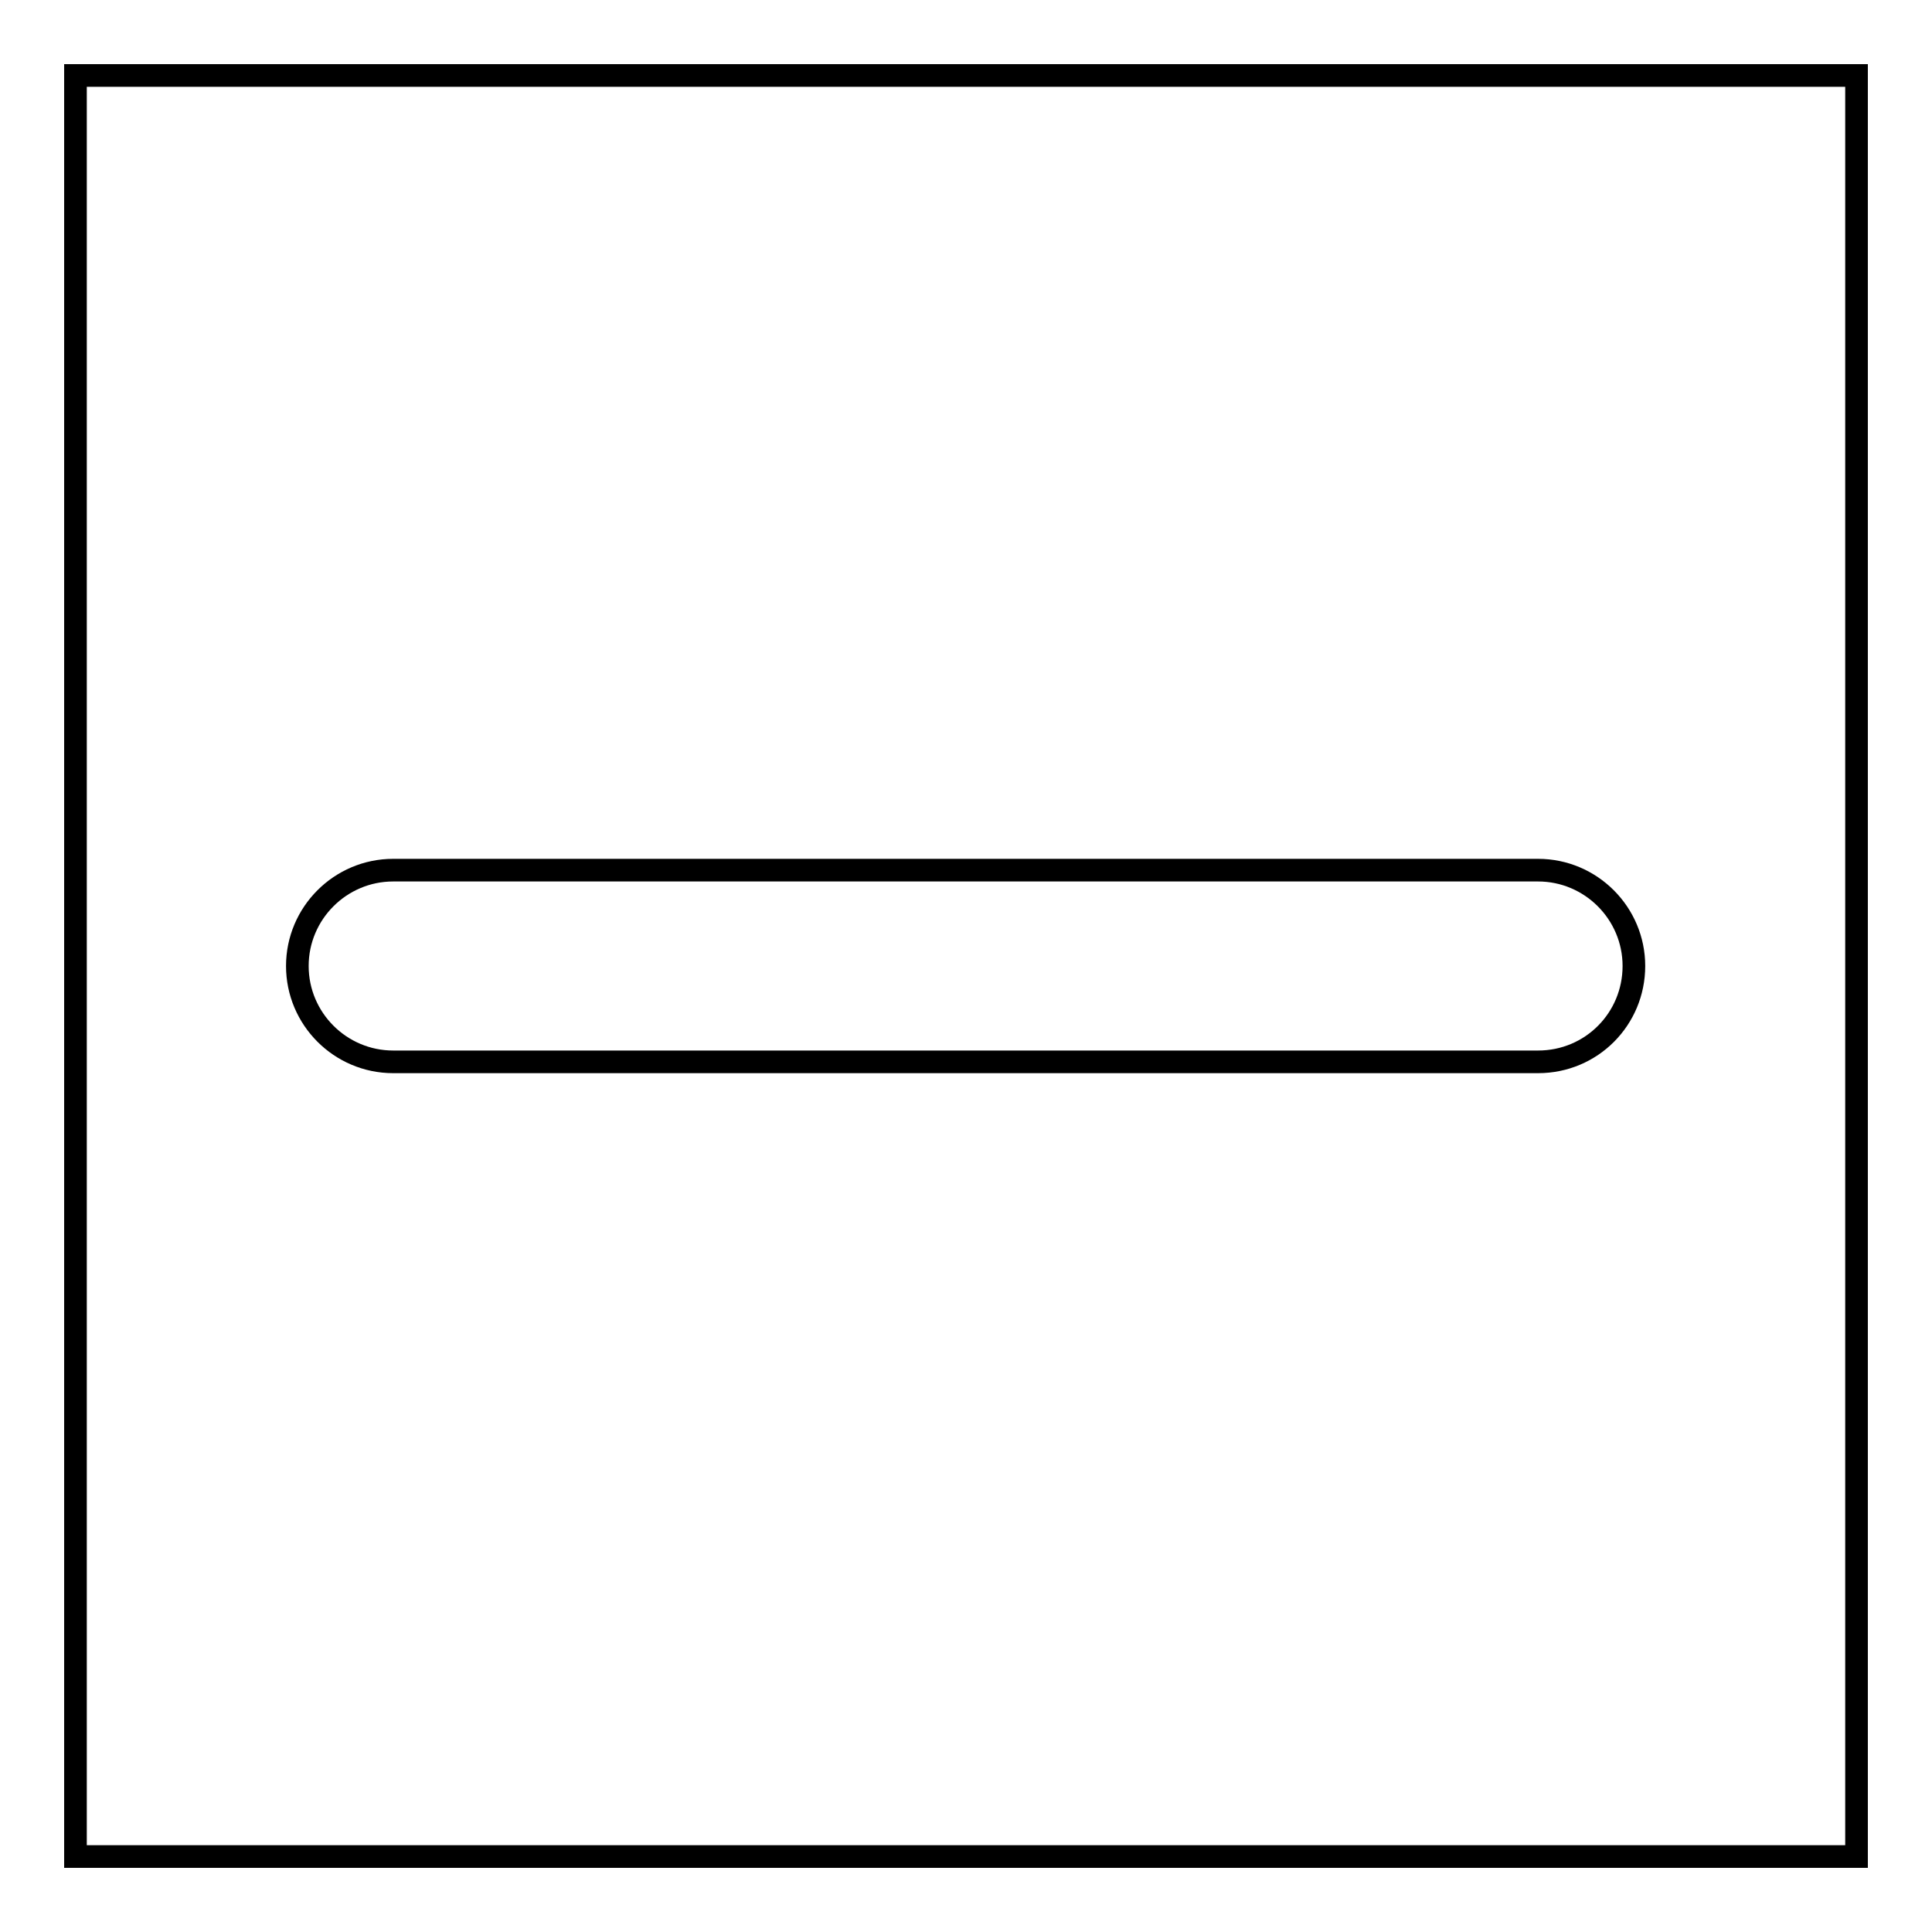
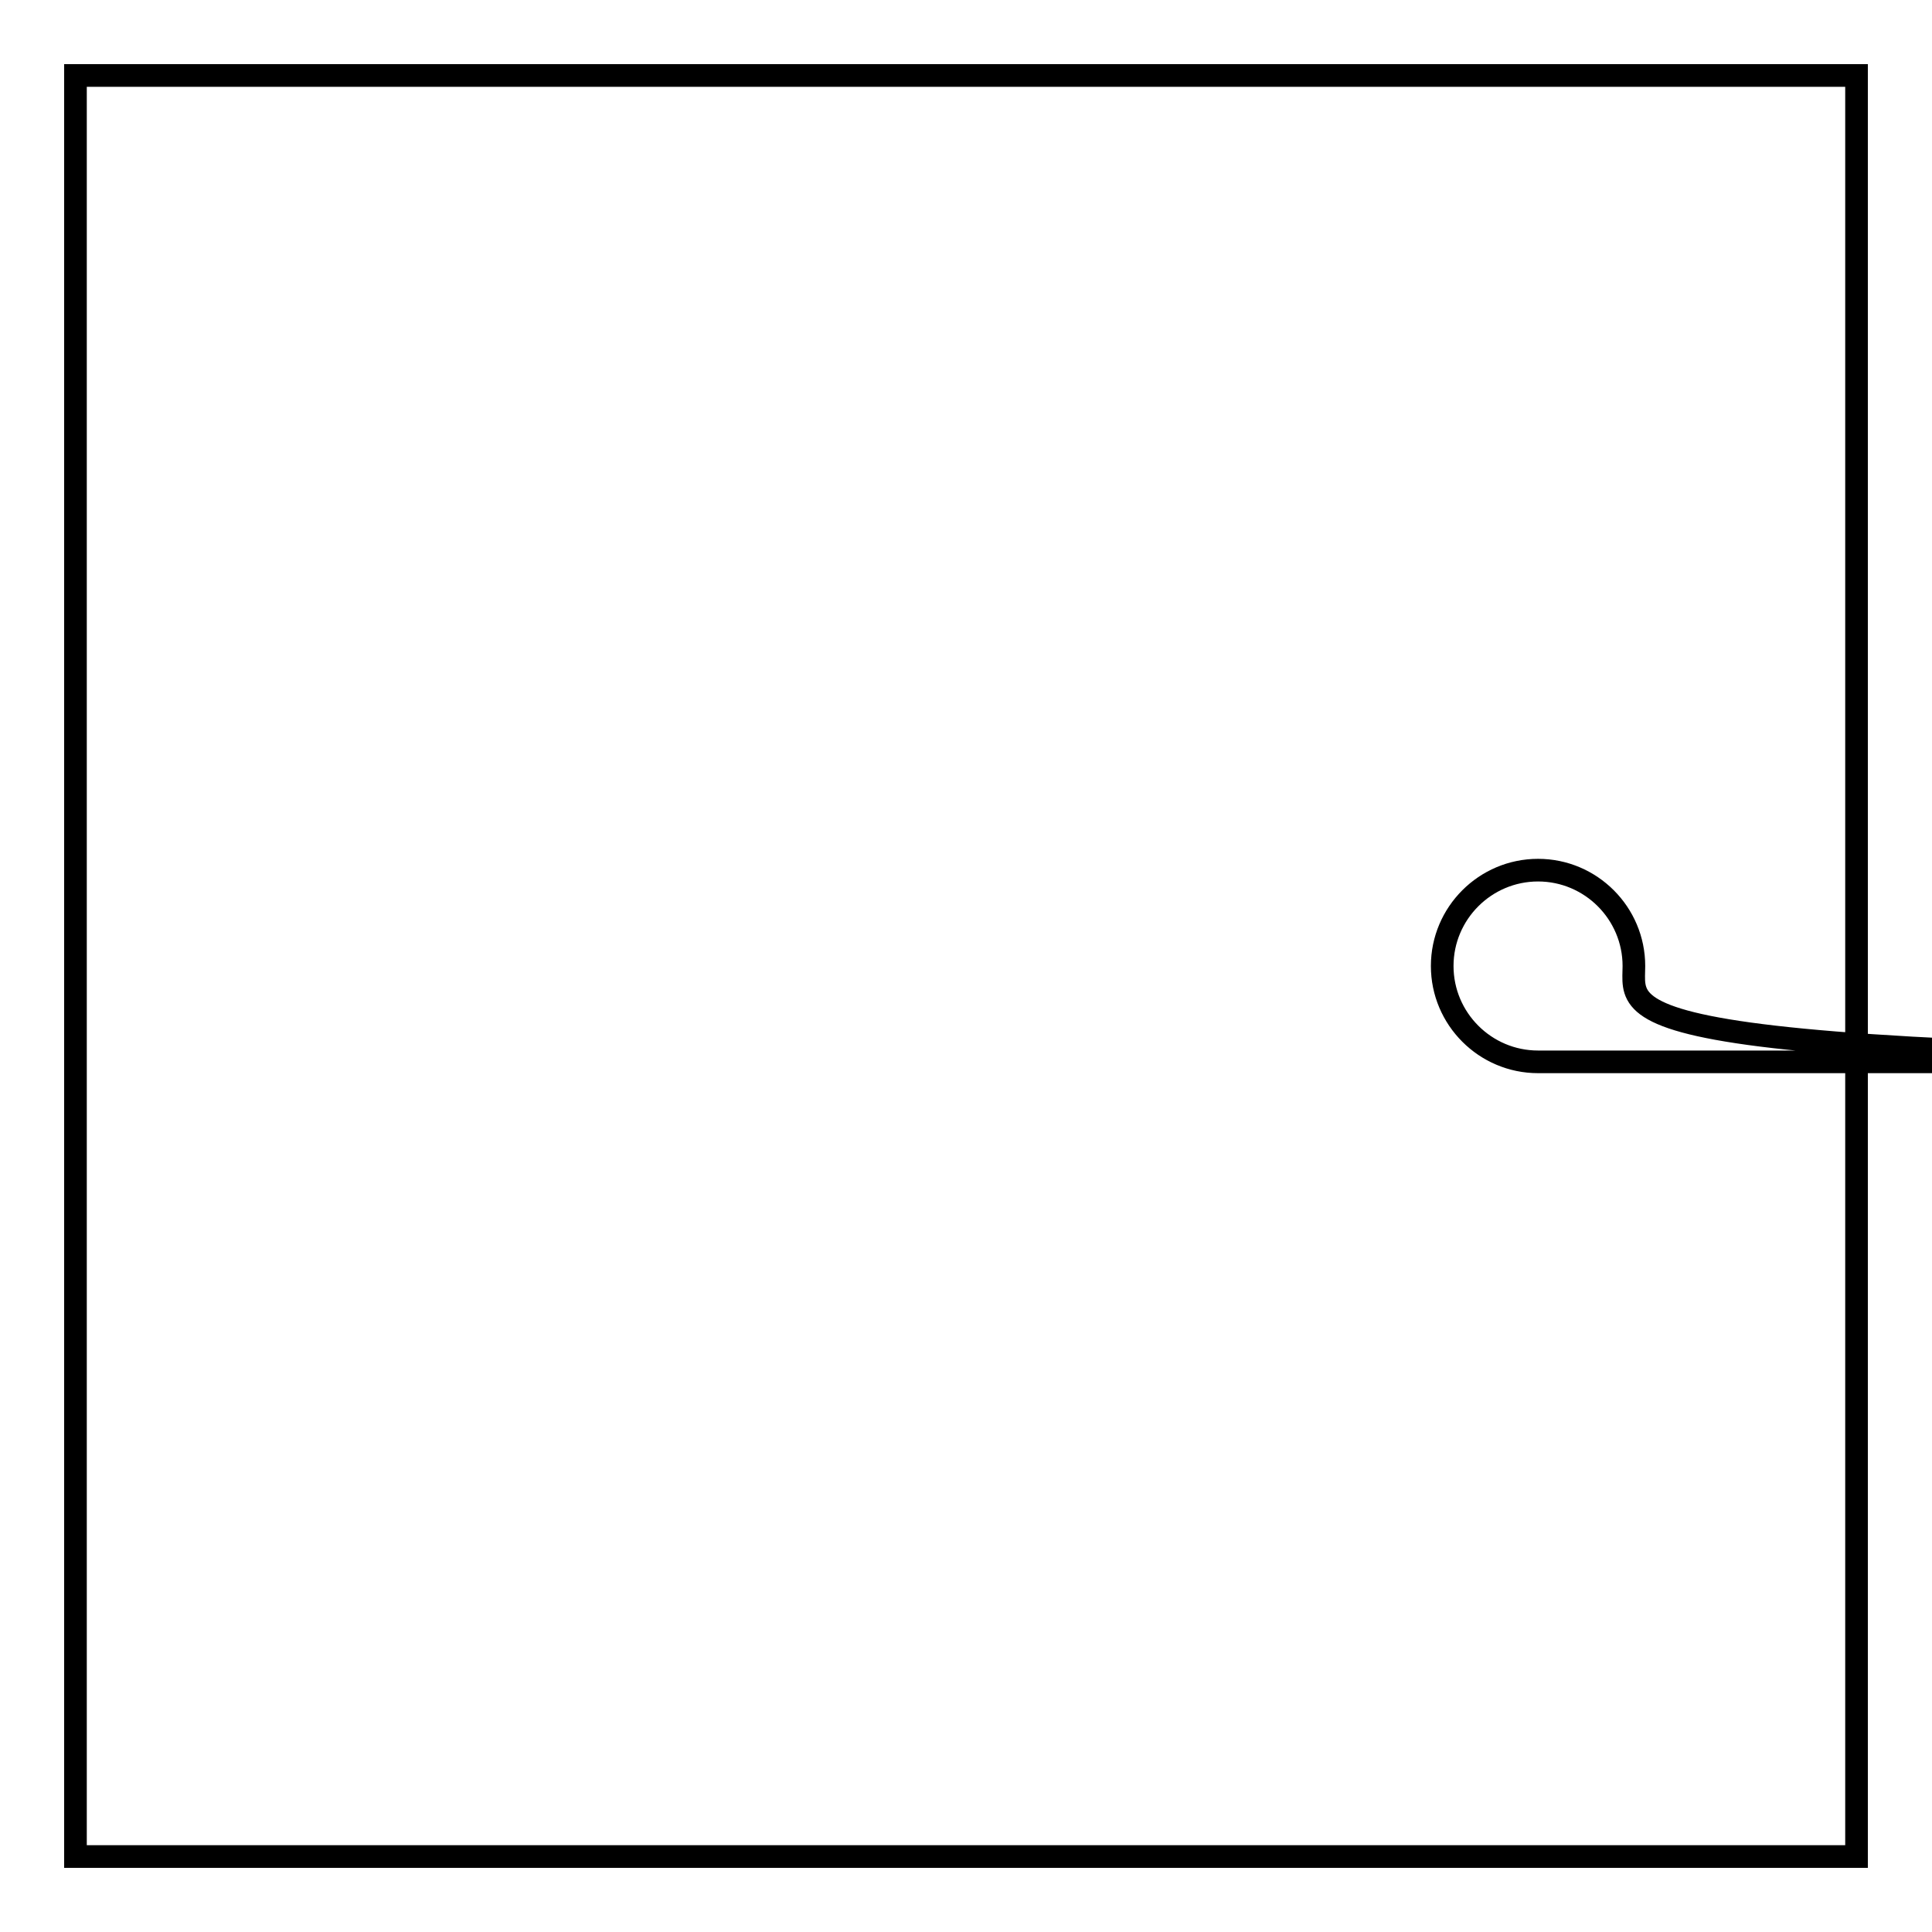
<svg xmlns="http://www.w3.org/2000/svg" version="1.1" x="0px" y="0px" viewBox="0 0 256 256" enable-background="new 0 0 256 256" xml:space="preserve">
  <g>
-     <path stroke-width="3" fill-opacity="0" stroke="#000000" d="M246,246H10V10h236V246z M216.5,128c0-7-5.7-12.7-12.7-12.7H52.1c-7,0-12.7,5.7-12.7,12.7 c0,7,5.7,12.7,12.7,12.7h151.7C210.9,140.7,216.5,135,216.5,128z" />
+     <path stroke-width="3" fill-opacity="0" stroke="#000000" d="M246,246H10V10h236V246z M216.5,128c0-7-5.7-12.7-12.7-12.7c-7,0-12.7,5.7-12.7,12.7 c0,7,5.7,12.7,12.7,12.7h151.7C210.9,140.7,216.5,135,216.5,128z" />
  </g>
</svg>